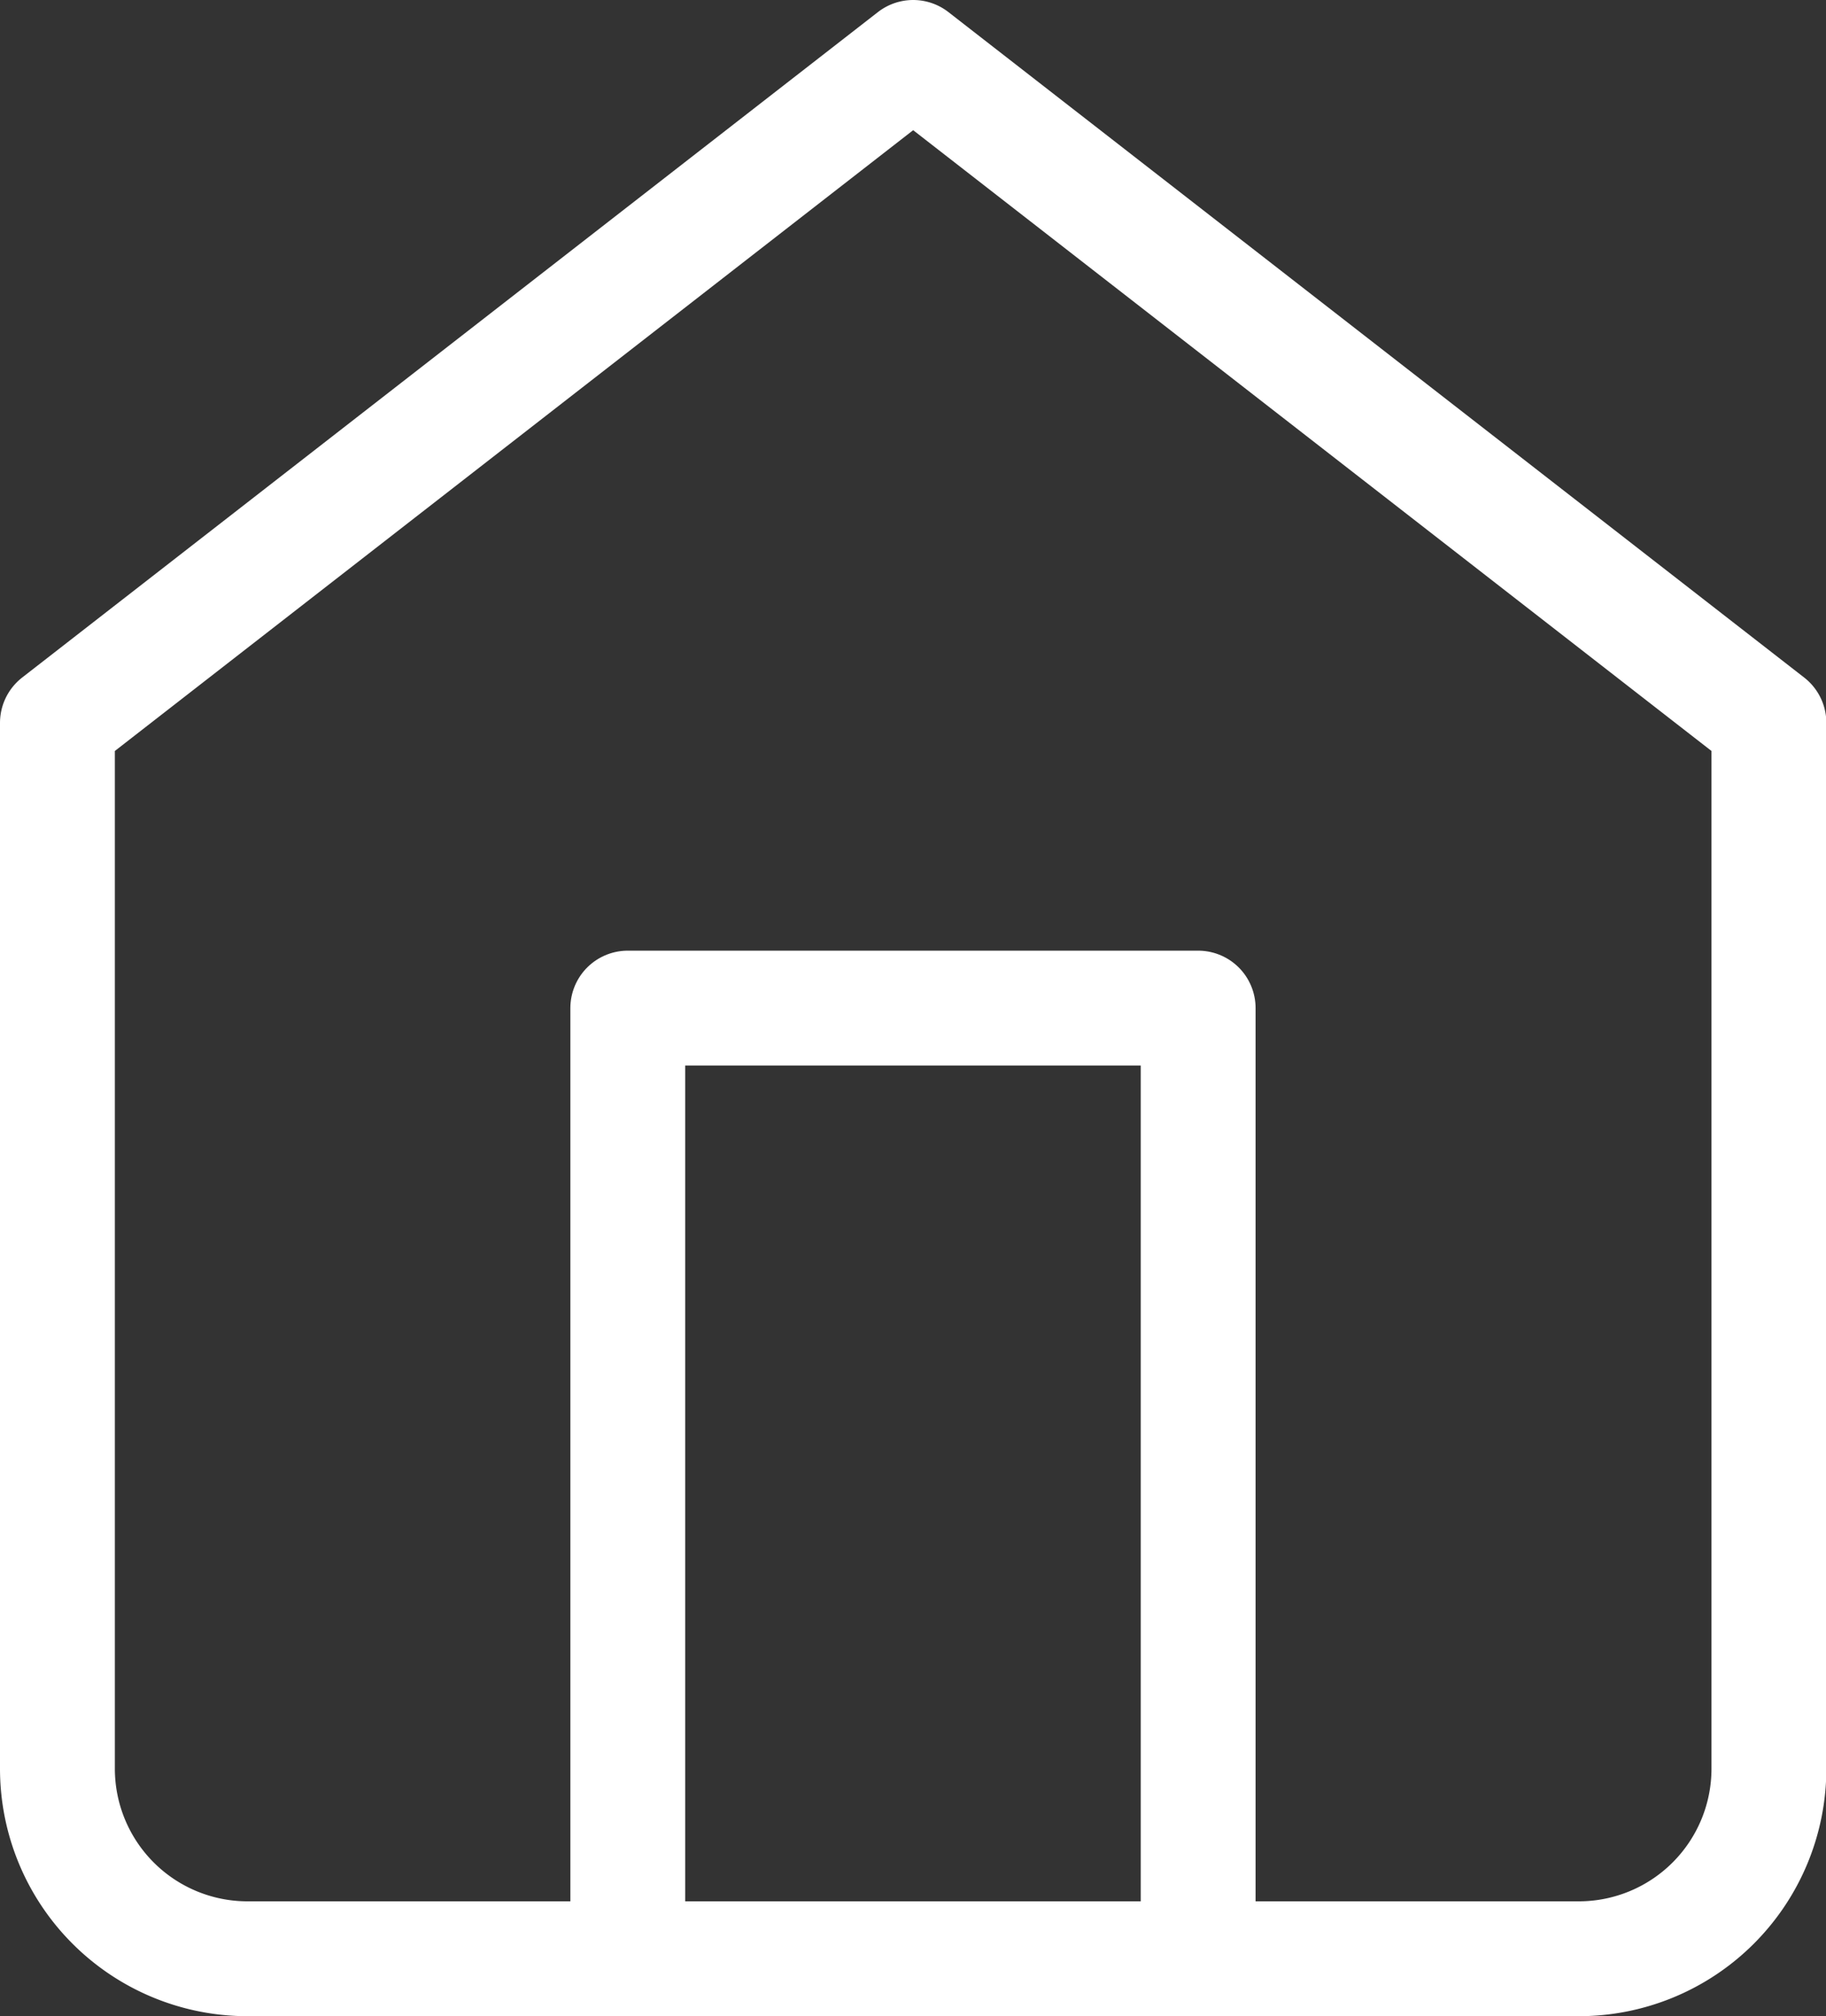
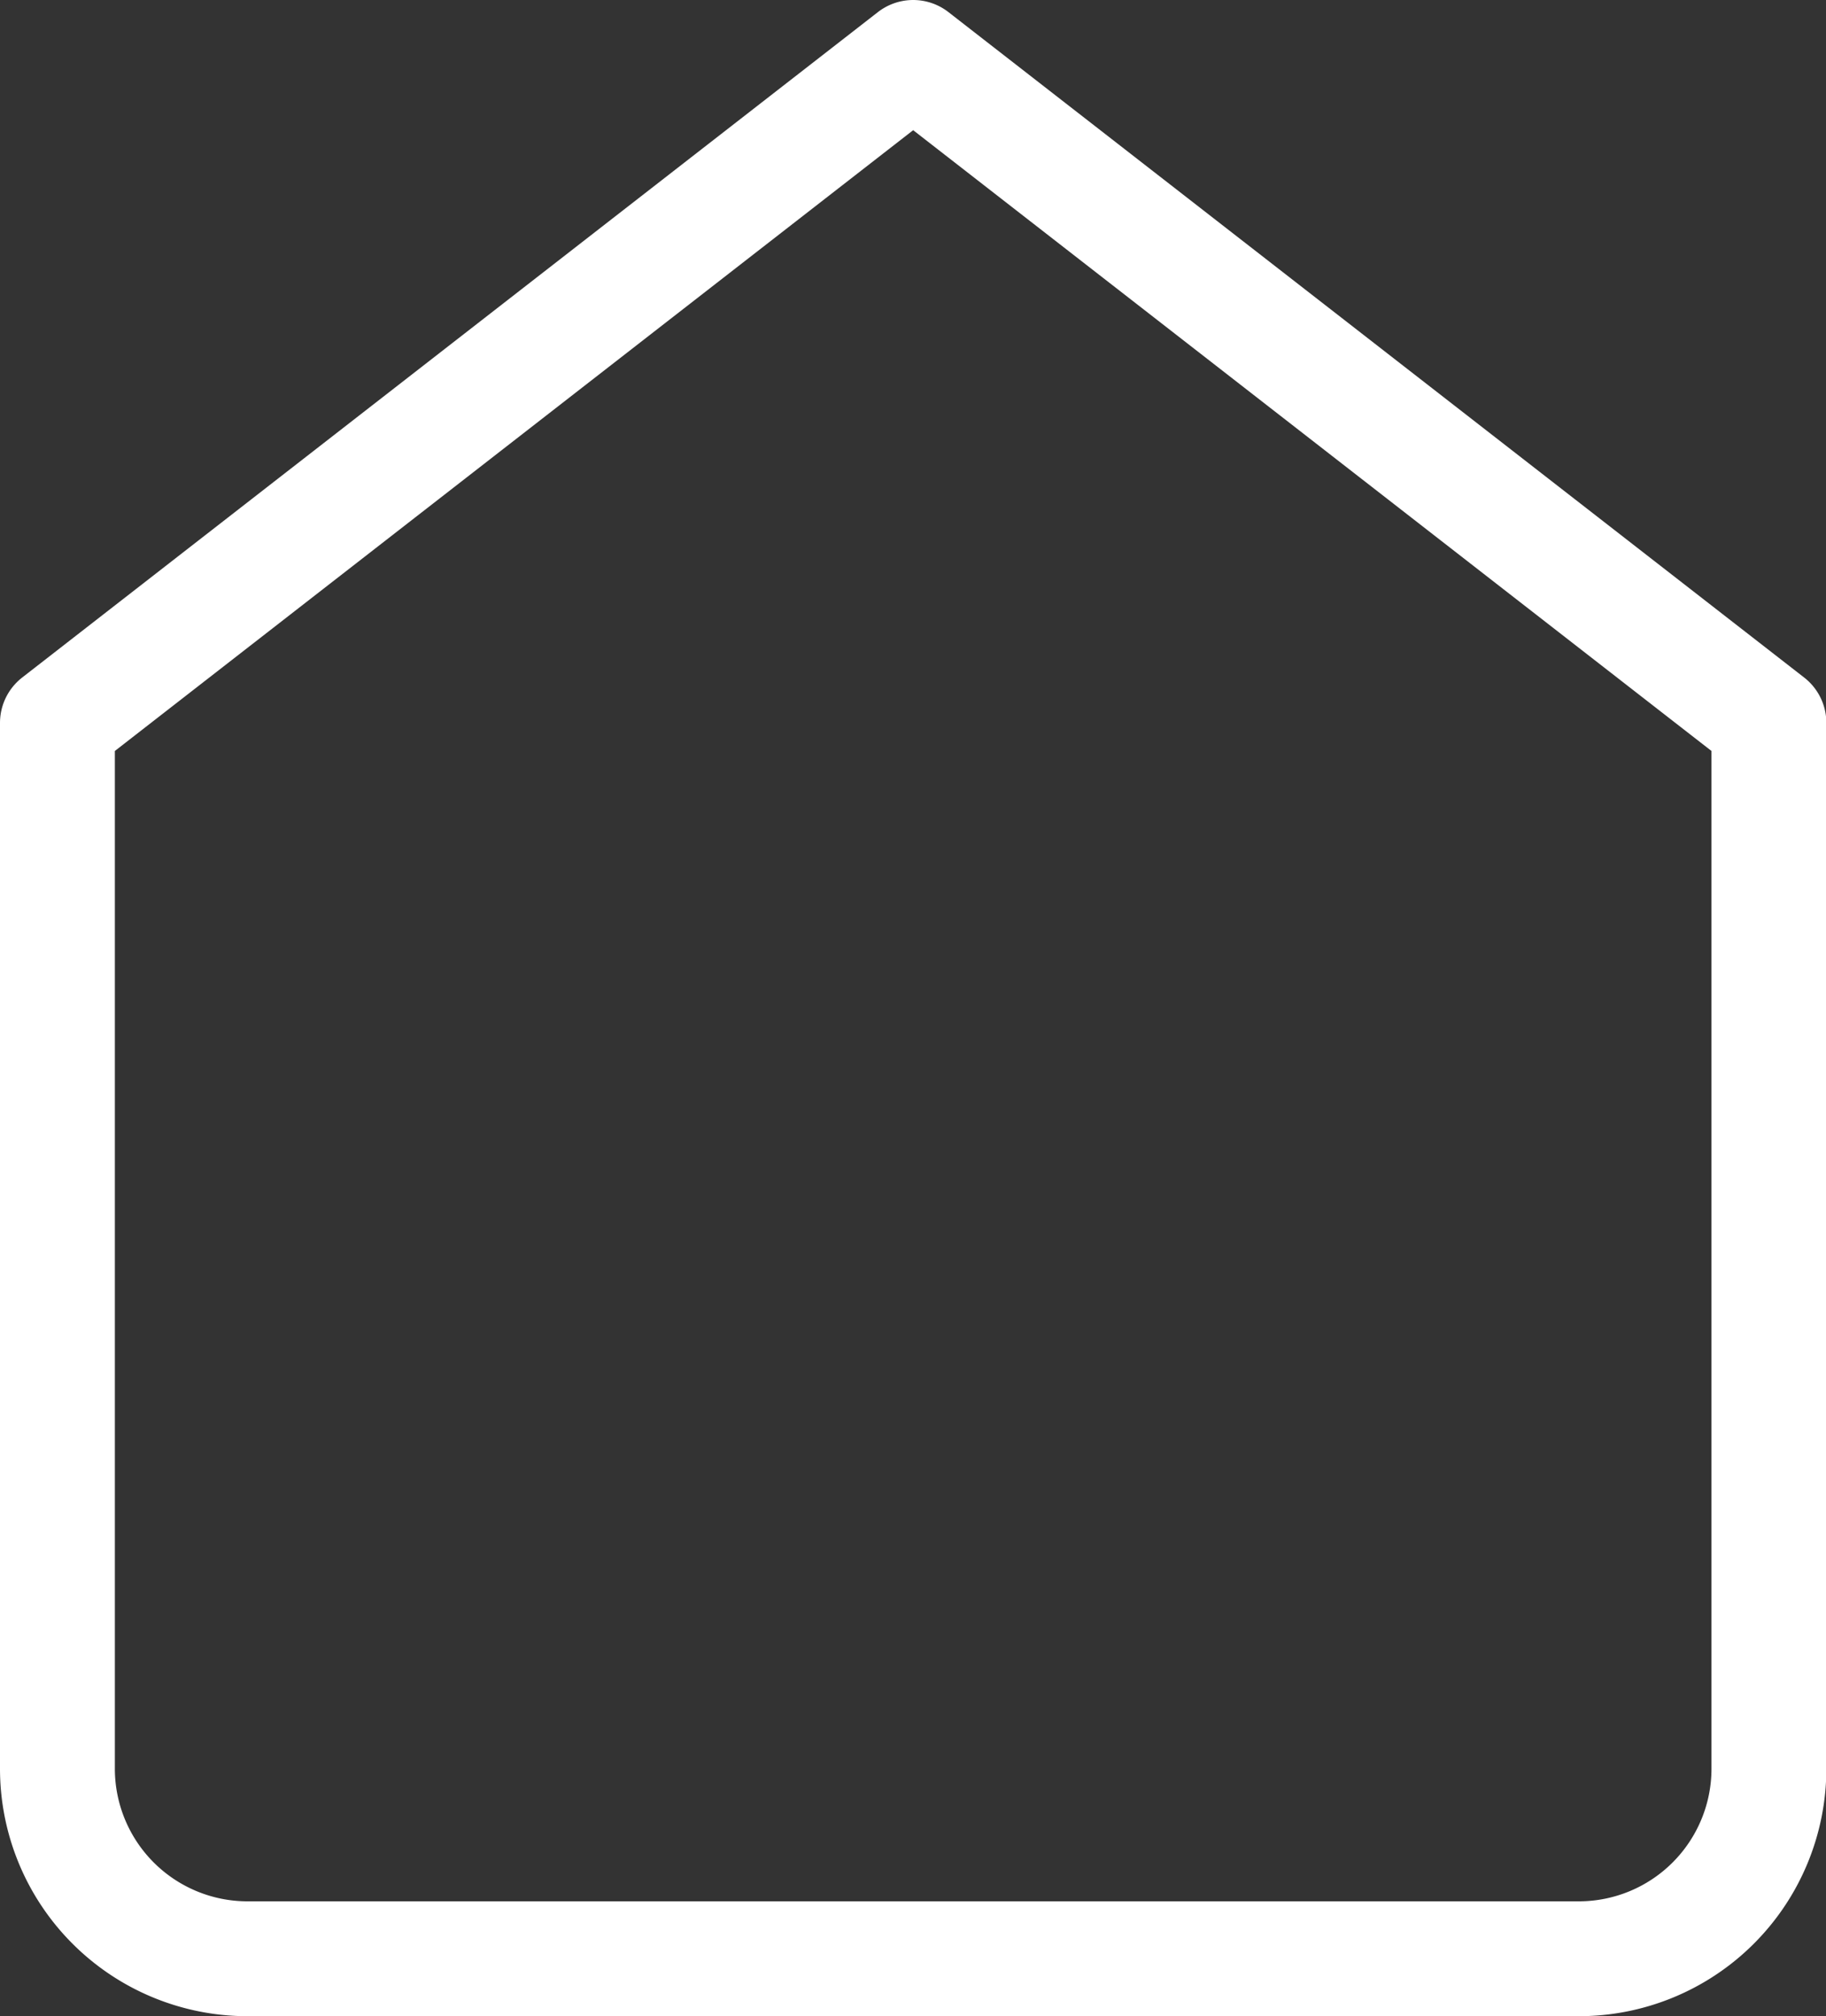
<svg xmlns="http://www.w3.org/2000/svg" width="31.794" height="35.104" viewBox="0 0 31.794 35.104">
  <rect x="0" y="0" width="31.794" height="35.104" fill="#333333" stroke="none" />
  <g id="Icon_feather-home" data-name="Icon feather-home" transform="translate(-3.5 -2)">
    <path id="Path_62092" data-name="Path 62092" d="M4.5,14.586,19.4,3l14.9,11.586V32.794a3.31,3.31,0,0,1-3.31,3.31H7.81a3.31,3.31,0,0,1-3.31-3.31Z" fill="none" stroke="#fff" stroke-linecap="round" stroke-linejoin="round" stroke-width="2" />
-     <path id="Path_62093" data-name="Path 62093" d="M13.5,34.552V18h9.931V34.552" transform="translate(0.931 1.552)" fill="none" stroke="#fff" stroke-linecap="round" stroke-linejoin="round" stroke-width="2" />
  </g>
</svg>